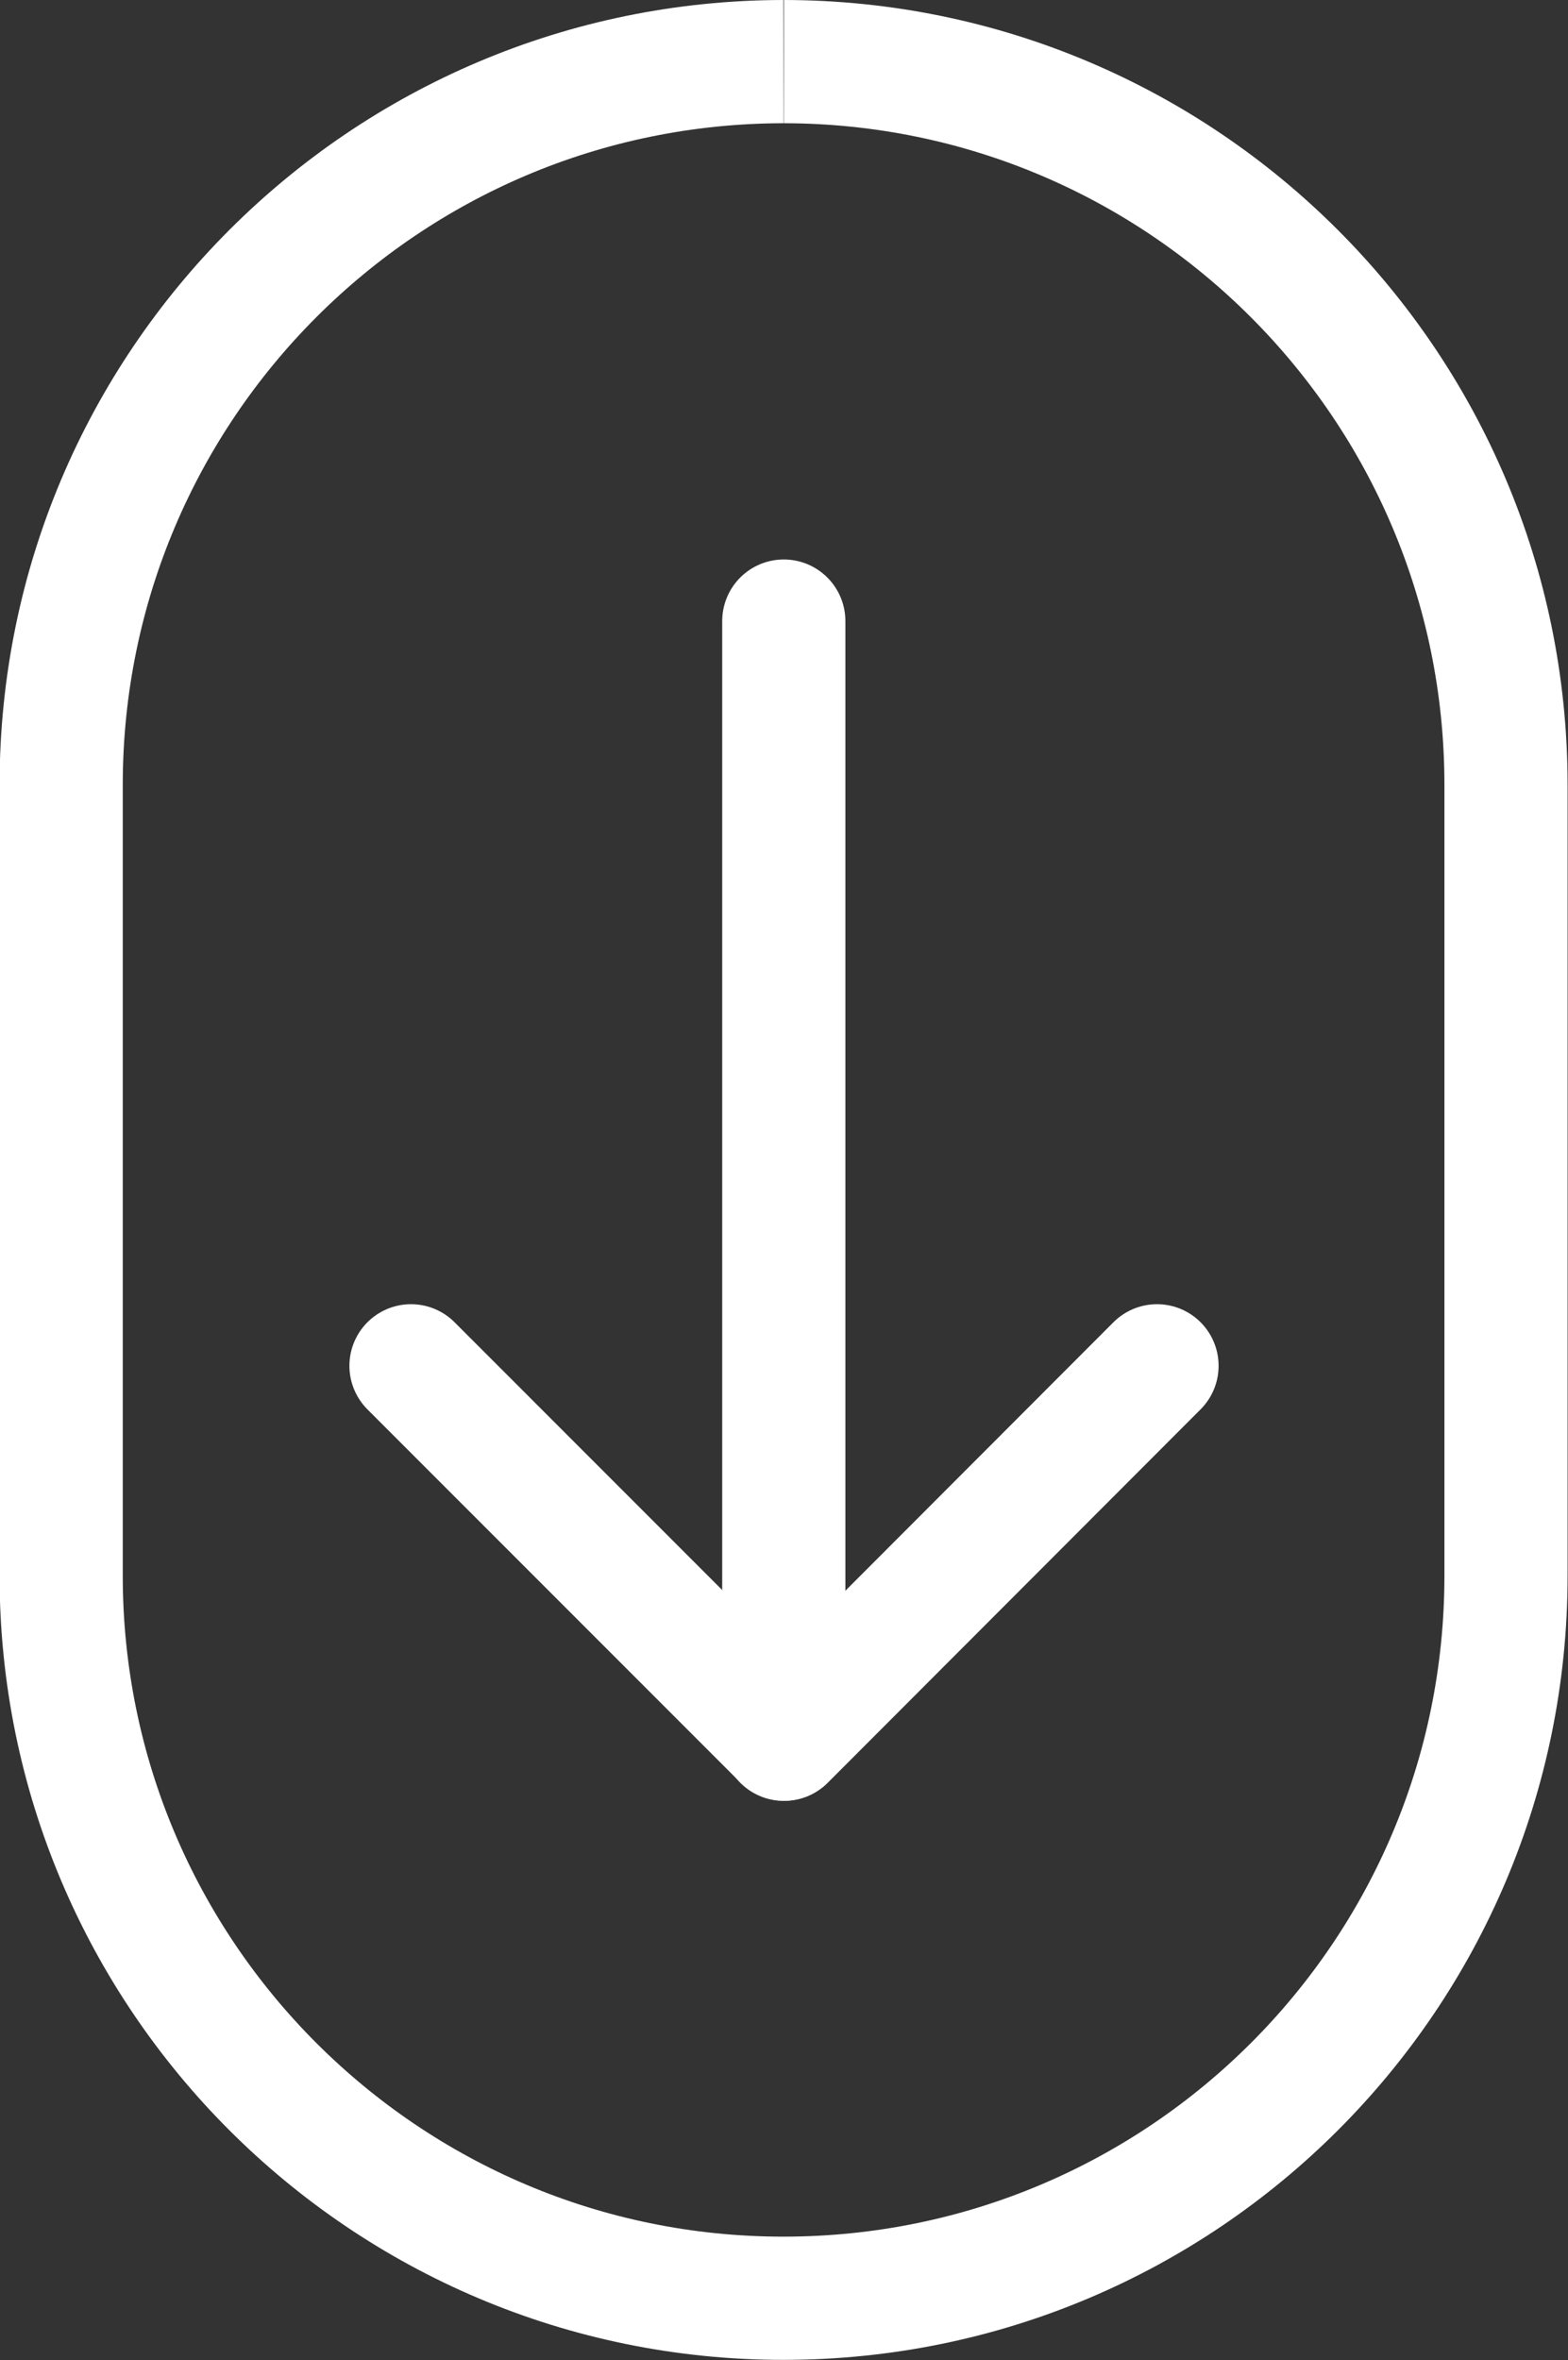
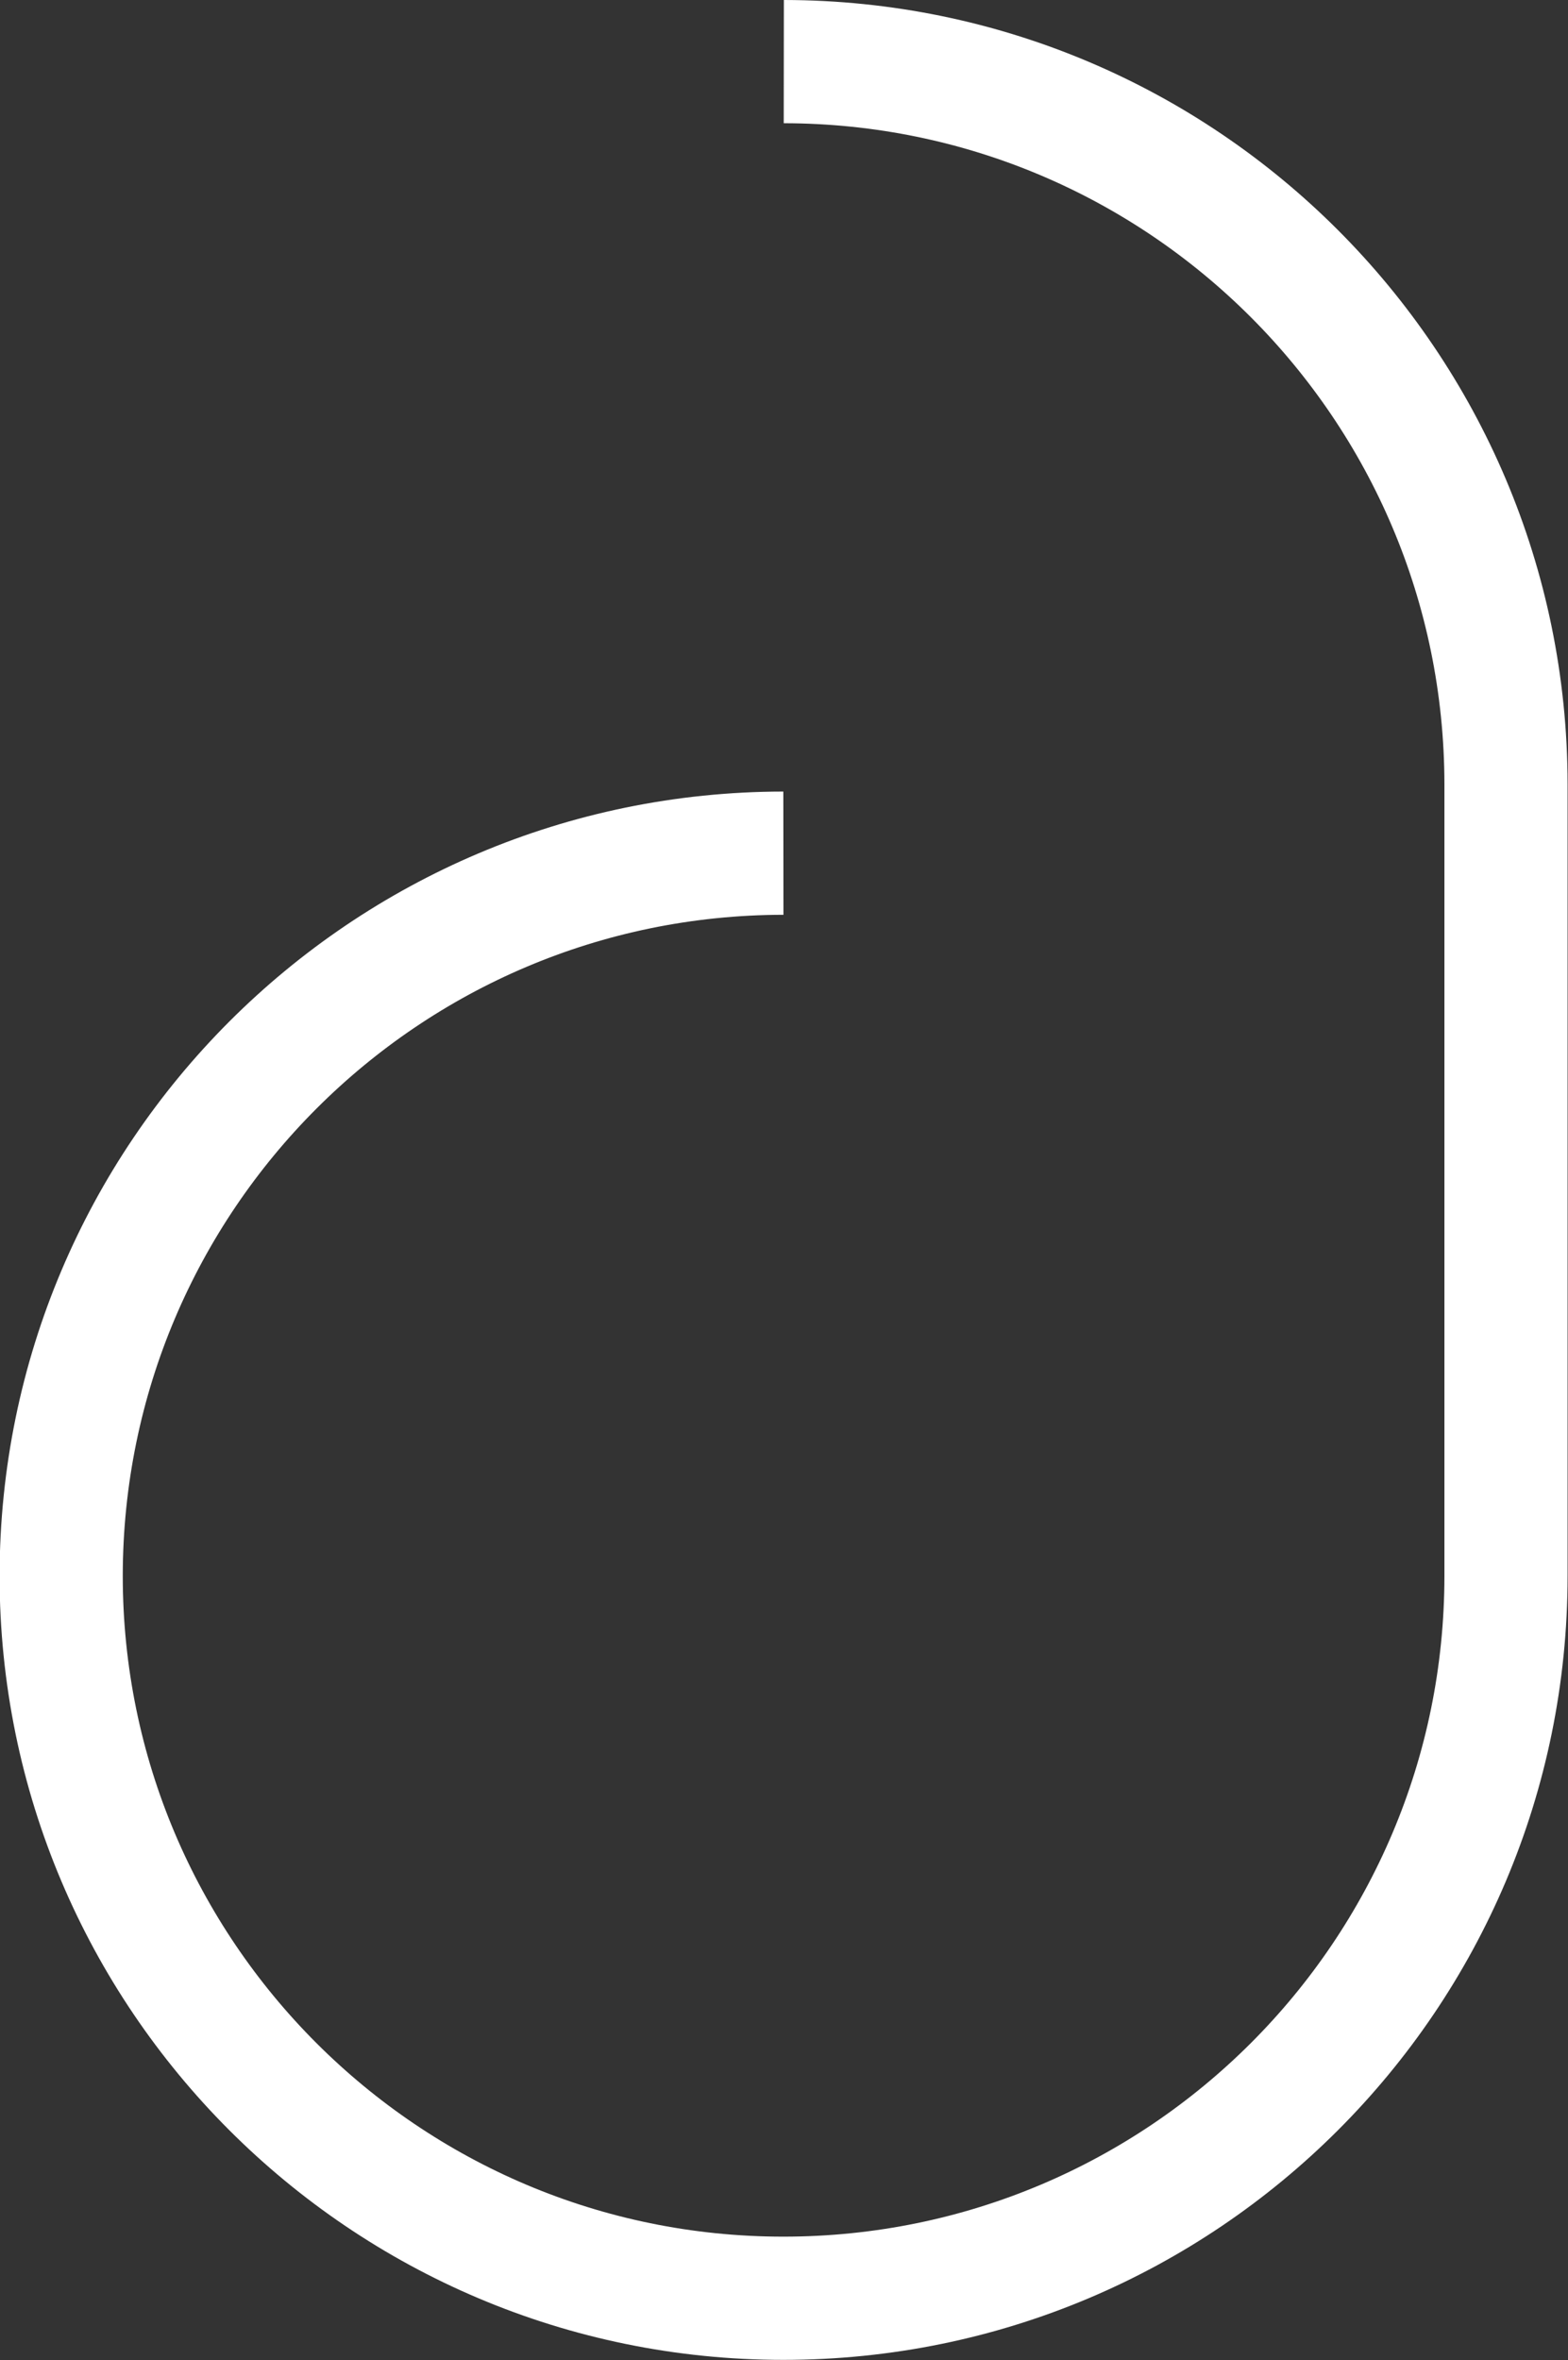
<svg xmlns="http://www.w3.org/2000/svg" id="Layer_2" width="38.19" height="57.46" viewBox="0 0 38.19 57.46">
  <rect x="0" y="0" width="38.19" height="57.46" fill="#333333" stroke="none" />
  <defs>
    <style>.cls-1,.cls-2{fill:none;stroke:#fff;stroke-width:3px;}.cls-2{stroke-linecap:round;stroke-linejoin:round;}</style>
  </defs>
  <g id="Layer_1-2">
-     <path id="Caminho_325" class="cls-1" d="M19.09,1.5c9.71.01,17.58,7.88,17.59,17.59v19.27c0,9.72-7.88,17.59-17.6,17.59-9.71,0-17.59-7.88-17.59-17.59v-19.27c.01-9.71,7.88-17.58,17.59-17.59" />
-     <path id="Caminho_326" class="cls-2" d="M28.18,33.25l-9.08,9.09-9.09-9.09" />
-     <line id="Linha_1" class="cls-2" x1="19.09" y1="42.34" x2="19.09" y2="15.12" />
+     <path id="Caminho_325" class="cls-1" d="M19.09,1.5c9.71.01,17.58,7.88,17.59,17.59v19.27c0,9.72-7.88,17.59-17.6,17.59-9.71,0-17.59-7.88-17.59-17.59c.01-9.71,7.88-17.58,17.59-17.59" />
  </g>
</svg>